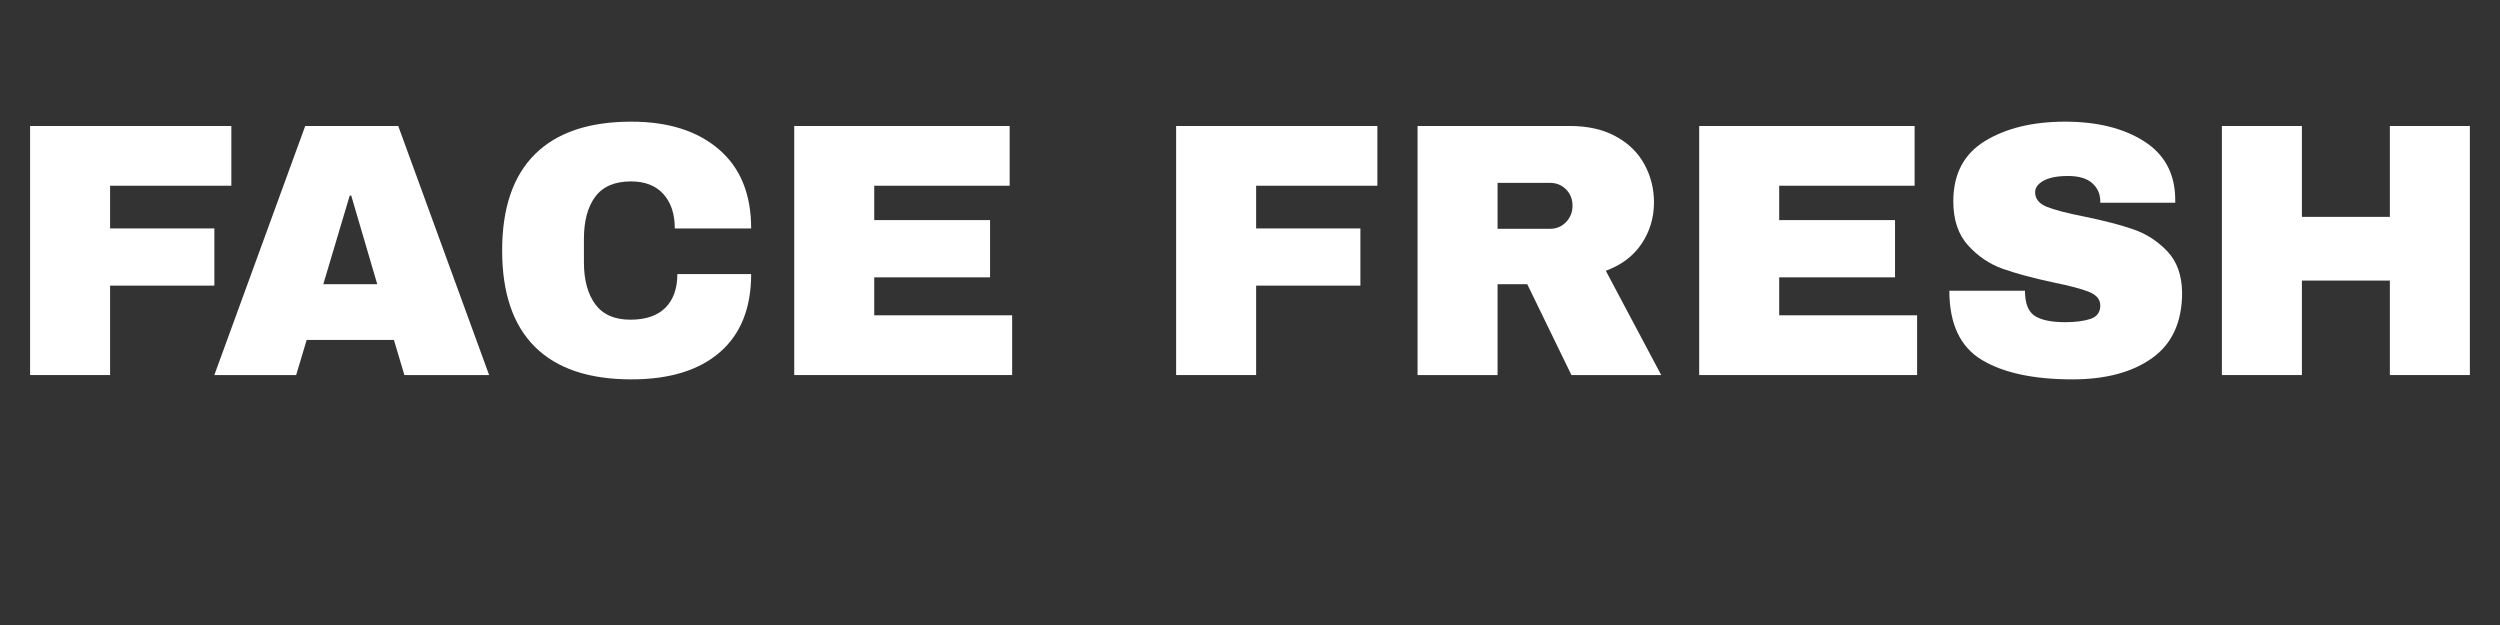
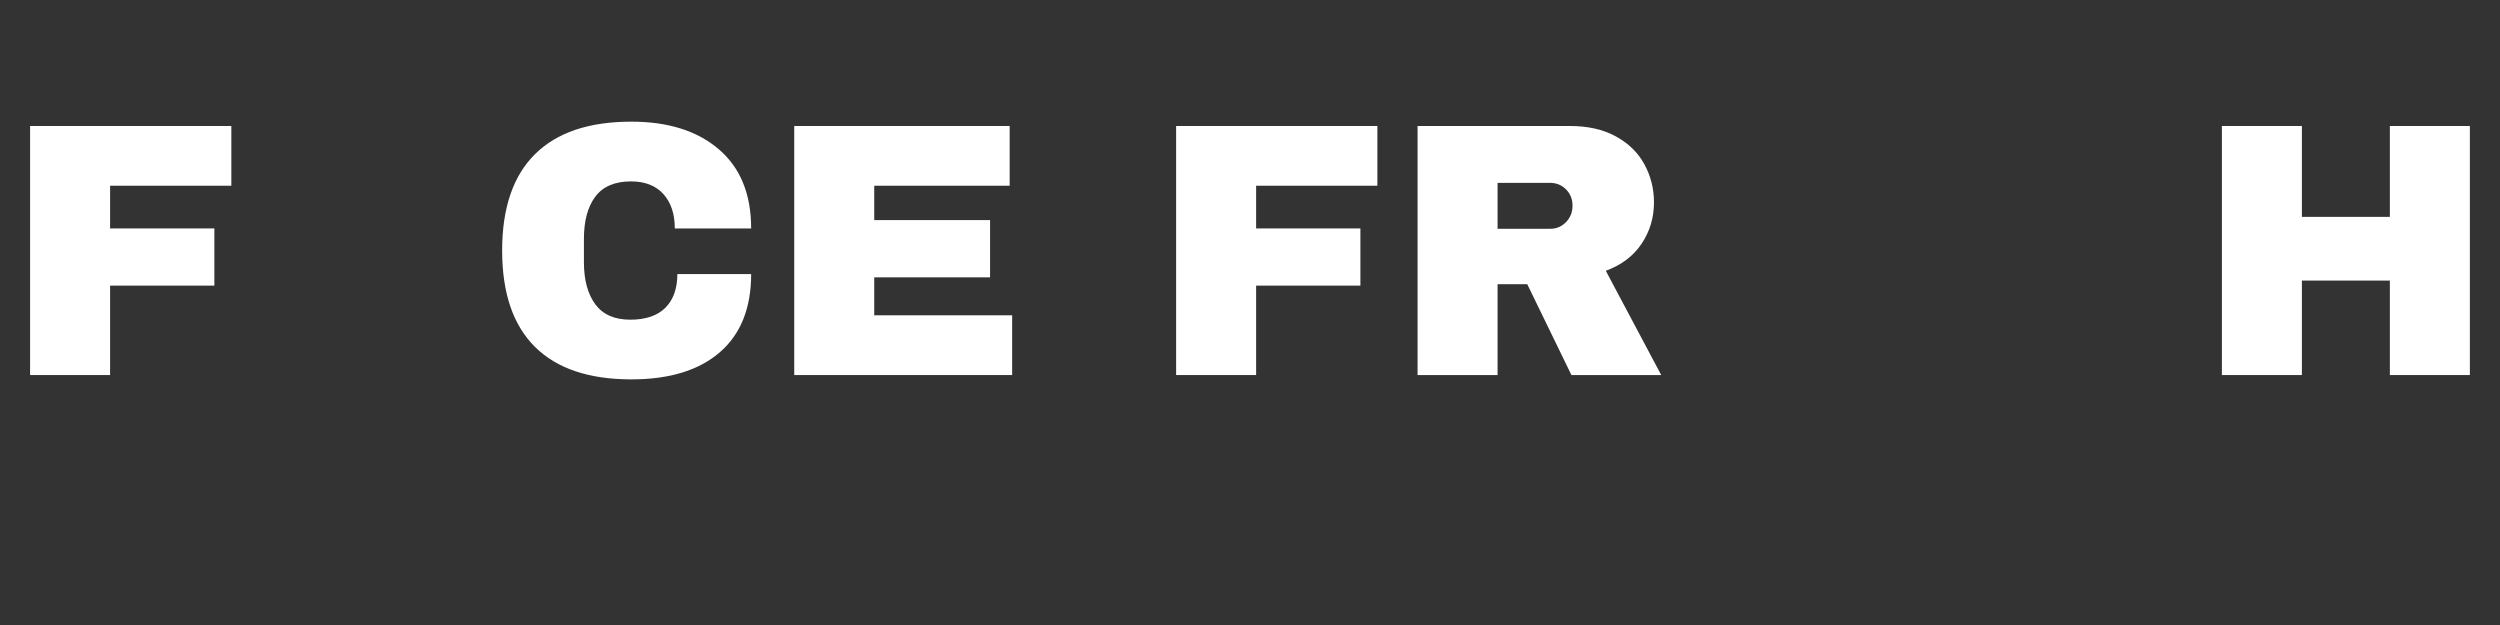
<svg xmlns="http://www.w3.org/2000/svg" width="1000" viewBox="0 0 750 187.5" height="250" preserveAspectRatio="xMidYMid meet">
  <rect x="0" y="0" width="750" height="187.5" fill="#333333" stroke="none" />
  <defs>
    <g />
    <clipPath id="39363f4fba">
      <path d="M 0.996 17 L 749 17 L 749 136 L 0.996 136 Z M 0.996 17 " clip-rule="nonzero" />
    </clipPath>
    <clipPath id="b4078b3162">
      <rect x="0" width="749" y="0" height="119" />
    </clipPath>
  </defs>
  <g clip-path="url(#39363f4fba)">
    <g transform="matrix(1, 0, 0, 1, 0, 17)">
      <g clip-path="url(#b4078b3162)">
        <g fill="#ffffff" fill-opacity="1">
          <g transform="translate(0.997, 95.515)">
            <g>
              <path d="M 8.031 -74.719 L 68.406 -74.719 L 68.406 -56.797 L 32.031 -56.797 L 32.031 -43.984 L 63.312 -43.984 L 63.312 -26.828 L 32.031 -26.828 L 32.031 0 L 8.031 0 Z M 8.031 -74.719 " />
            </g>
          </g>
        </g>
        <g fill="#ffffff" fill-opacity="1">
          <g transform="translate(63.222, 95.515)">
            <g>
-               <path d="M 58.094 0 L 54.953 -10.531 L 28.781 -10.531 L 25.625 0 L 1.078 0 L 28.344 -74.719 L 56.25 -74.719 L 83.516 0 Z M 33.766 -27.25 L 49.953 -27.25 L 42.141 -53.859 L 41.703 -53.859 Z M 33.766 -27.25 " />
-             </g>
+               </g>
          </g>
        </g>
        <g fill="#ffffff" fill-opacity="1">
          <g transform="translate(145.753, 95.515)">
            <g>
              <path d="M 43.656 -76.016 C 54.727 -76.016 63.484 -73.242 69.922 -67.703 C 76.367 -62.172 79.594 -54.266 79.594 -43.984 L 56.688 -43.984 C 56.688 -48.328 55.547 -51.766 53.266 -54.297 C 50.984 -56.828 47.742 -58.094 43.547 -58.094 C 38.691 -58.094 35.125 -56.57 32.844 -53.531 C 30.562 -50.488 29.422 -46.254 29.422 -40.828 L 29.422 -33.875 C 29.422 -28.52 30.562 -24.301 32.844 -21.219 C 35.125 -18.145 38.617 -16.609 43.328 -16.609 C 47.961 -16.609 51.473 -17.801 53.859 -20.188 C 56.254 -22.582 57.453 -25.953 57.453 -30.297 L 79.594 -30.297 C 79.594 -20.086 76.461 -12.27 70.203 -6.844 C 63.941 -1.414 55.094 1.297 43.656 1.297 C 30.914 1.297 21.27 -1.957 14.719 -8.469 C 8.164 -14.988 4.891 -24.617 4.891 -37.359 C 4.891 -50.098 8.164 -59.723 14.719 -66.234 C 21.27 -72.754 30.914 -76.016 43.656 -76.016 Z M 43.656 -76.016 " />
            </g>
          </g>
        </g>
        <g fill="#ffffff" fill-opacity="1">
          <g transform="translate(230.24, 95.515)">
            <g>
              <path d="M 8.031 -74.719 L 72.656 -74.719 L 72.656 -56.797 L 32.031 -56.797 L 32.031 -46.484 L 66.781 -46.484 L 66.781 -29.312 L 32.031 -29.312 L 32.031 -17.922 L 73.406 -17.922 L 73.406 0 L 8.031 0 Z M 8.031 -74.719 " />
            </g>
          </g>
        </g>
        <g fill="#ffffff" fill-opacity="1">
          <g transform="translate(308.645, 95.515)">
            <g />
          </g>
        </g>
        <g fill="#ffffff" fill-opacity="1">
          <g transform="translate(344.807, 95.515)">
            <g>
              <path d="M 8.031 -74.719 L 68.406 -74.719 L 68.406 -56.797 L 32.031 -56.797 L 32.031 -43.984 L 63.312 -43.984 L 63.312 -26.828 L 32.031 -26.828 L 32.031 0 L 8.031 0 Z M 8.031 -74.719 " />
            </g>
          </g>
        </g>
        <g fill="#ffffff" fill-opacity="1">
          <g transform="translate(417.24, 95.515)">
            <g>
              <path d="M 78.953 -51.797 C 78.953 -47.234 77.719 -43.102 75.25 -39.406 C 72.789 -35.719 69.207 -33.008 64.5 -31.281 L 81.125 0 L 54.188 0 L 40.938 -27.25 L 32.031 -27.25 L 32.031 0 L 8.031 0 L 8.031 -74.719 L 53.75 -74.719 C 59.113 -74.719 63.691 -73.68 67.484 -71.609 C 71.285 -69.547 74.145 -66.758 76.062 -63.25 C 77.988 -59.738 78.953 -55.922 78.953 -51.797 Z M 54.516 -50.828 C 54.516 -52.773 53.863 -54.398 52.562 -55.703 C 51.258 -57.004 49.664 -57.656 47.781 -57.656 L 32.031 -57.656 L 32.031 -43.875 L 47.781 -43.875 C 49.664 -43.875 51.258 -44.539 52.562 -45.875 C 53.863 -47.219 54.516 -48.867 54.516 -50.828 Z M 54.516 -50.828 " />
            </g>
          </g>
        </g>
        <g fill="#ffffff" fill-opacity="1">
          <g transform="translate(501.726, 95.515)">
            <g>
-               <path d="M 8.031 -74.719 L 72.656 -74.719 L 72.656 -56.797 L 32.031 -56.797 L 32.031 -46.484 L 66.781 -46.484 L 66.781 -29.312 L 32.031 -29.312 L 32.031 -17.922 L 73.406 -17.922 L 73.406 0 L 8.031 0 Z M 8.031 -74.719 " />
-             </g>
+               </g>
          </g>
        </g>
        <g fill="#ffffff" fill-opacity="1">
          <g transform="translate(580.132, 95.515)">
            <g>
-               <path d="M 39.422 -76.016 C 48.973 -76.016 56.828 -74.078 62.984 -70.203 C 69.141 -66.328 72.289 -60.594 72.438 -53 L 72.438 -51.688 L 49.953 -51.688 L 49.953 -52.125 C 49.953 -54.289 49.156 -56.098 47.562 -57.547 C 45.969 -58.992 43.539 -59.719 40.281 -59.719 C 37.102 -59.719 34.66 -59.25 32.953 -58.312 C 31.254 -57.375 30.406 -56.219 30.406 -54.844 C 30.406 -52.883 31.562 -51.43 33.875 -50.484 C 36.195 -49.547 39.926 -48.57 45.062 -47.562 C 51.07 -46.332 56.016 -45.047 59.891 -43.703 C 63.766 -42.367 67.148 -40.18 70.047 -37.141 C 72.941 -34.098 74.426 -29.973 74.5 -24.766 C 74.5 -15.93 71.508 -9.379 65.531 -5.109 C 59.562 -0.836 51.582 1.297 41.594 1.297 C 29.938 1.297 20.867 -0.656 14.391 -4.562 C 7.91 -8.469 4.672 -15.379 4.672 -25.297 L 27.359 -25.297 C 27.359 -21.535 28.336 -19.02 30.297 -17.75 C 32.254 -16.488 35.297 -15.859 39.422 -15.859 C 42.461 -15.859 44.977 -16.18 46.969 -16.828 C 48.957 -17.484 49.953 -18.82 49.953 -20.844 C 49.953 -22.656 48.848 -24.016 46.641 -24.922 C 44.43 -25.828 40.828 -26.785 35.828 -27.797 C 29.754 -29.098 24.723 -30.453 20.734 -31.859 C 16.754 -33.273 13.281 -35.613 10.312 -38.875 C 7.344 -42.133 5.859 -46.551 5.859 -52.125 C 5.859 -60.301 9.023 -66.328 15.359 -70.203 C 21.703 -74.078 29.723 -76.016 39.422 -76.016 Z M 39.422 -76.016 " />
-             </g>
+               </g>
          </g>
        </g>
        <g fill="#ffffff" fill-opacity="1">
          <g transform="translate(658.537, 95.515)">
            <g>
              <path d="M 58.422 0 L 58.422 -28.344 L 32.031 -28.344 L 32.031 0 L 8.031 0 L 8.031 -74.719 L 32.031 -74.719 L 32.031 -47.453 L 58.422 -47.453 L 58.422 -74.719 L 82.422 -74.719 L 82.422 0 Z M 58.422 0 " />
            </g>
          </g>
        </g>
      </g>
    </g>
  </g>
</svg>